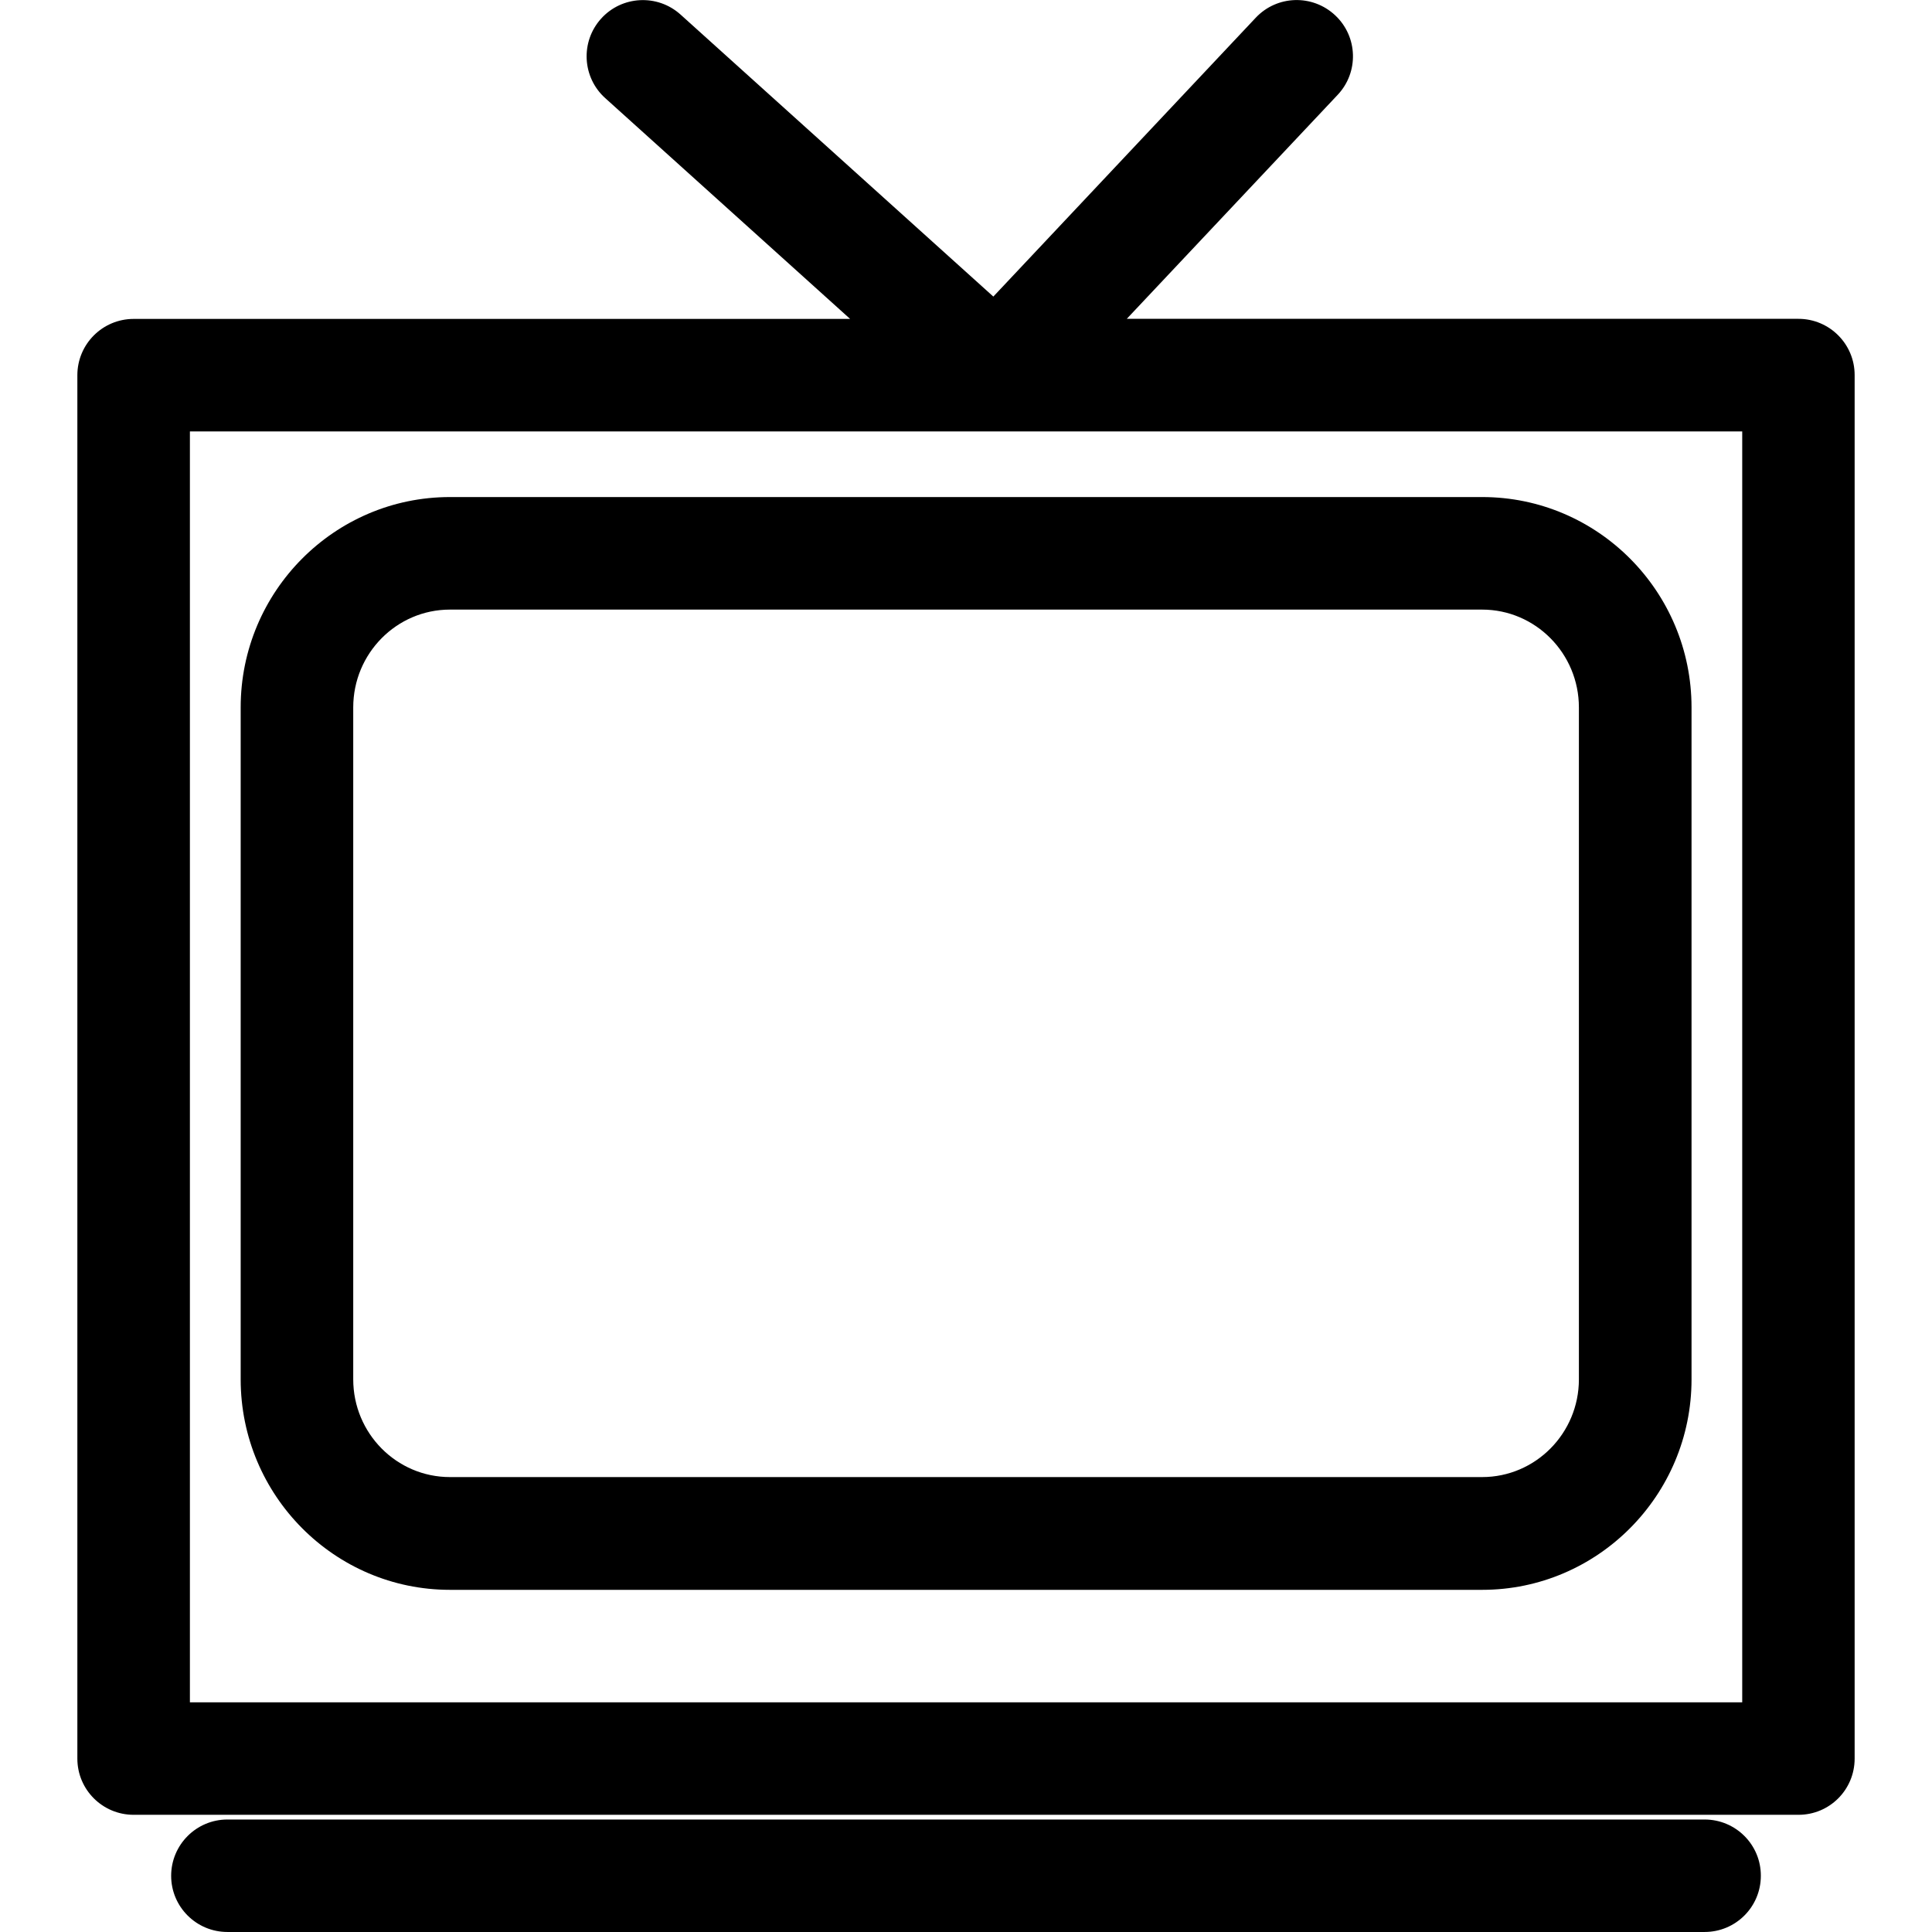
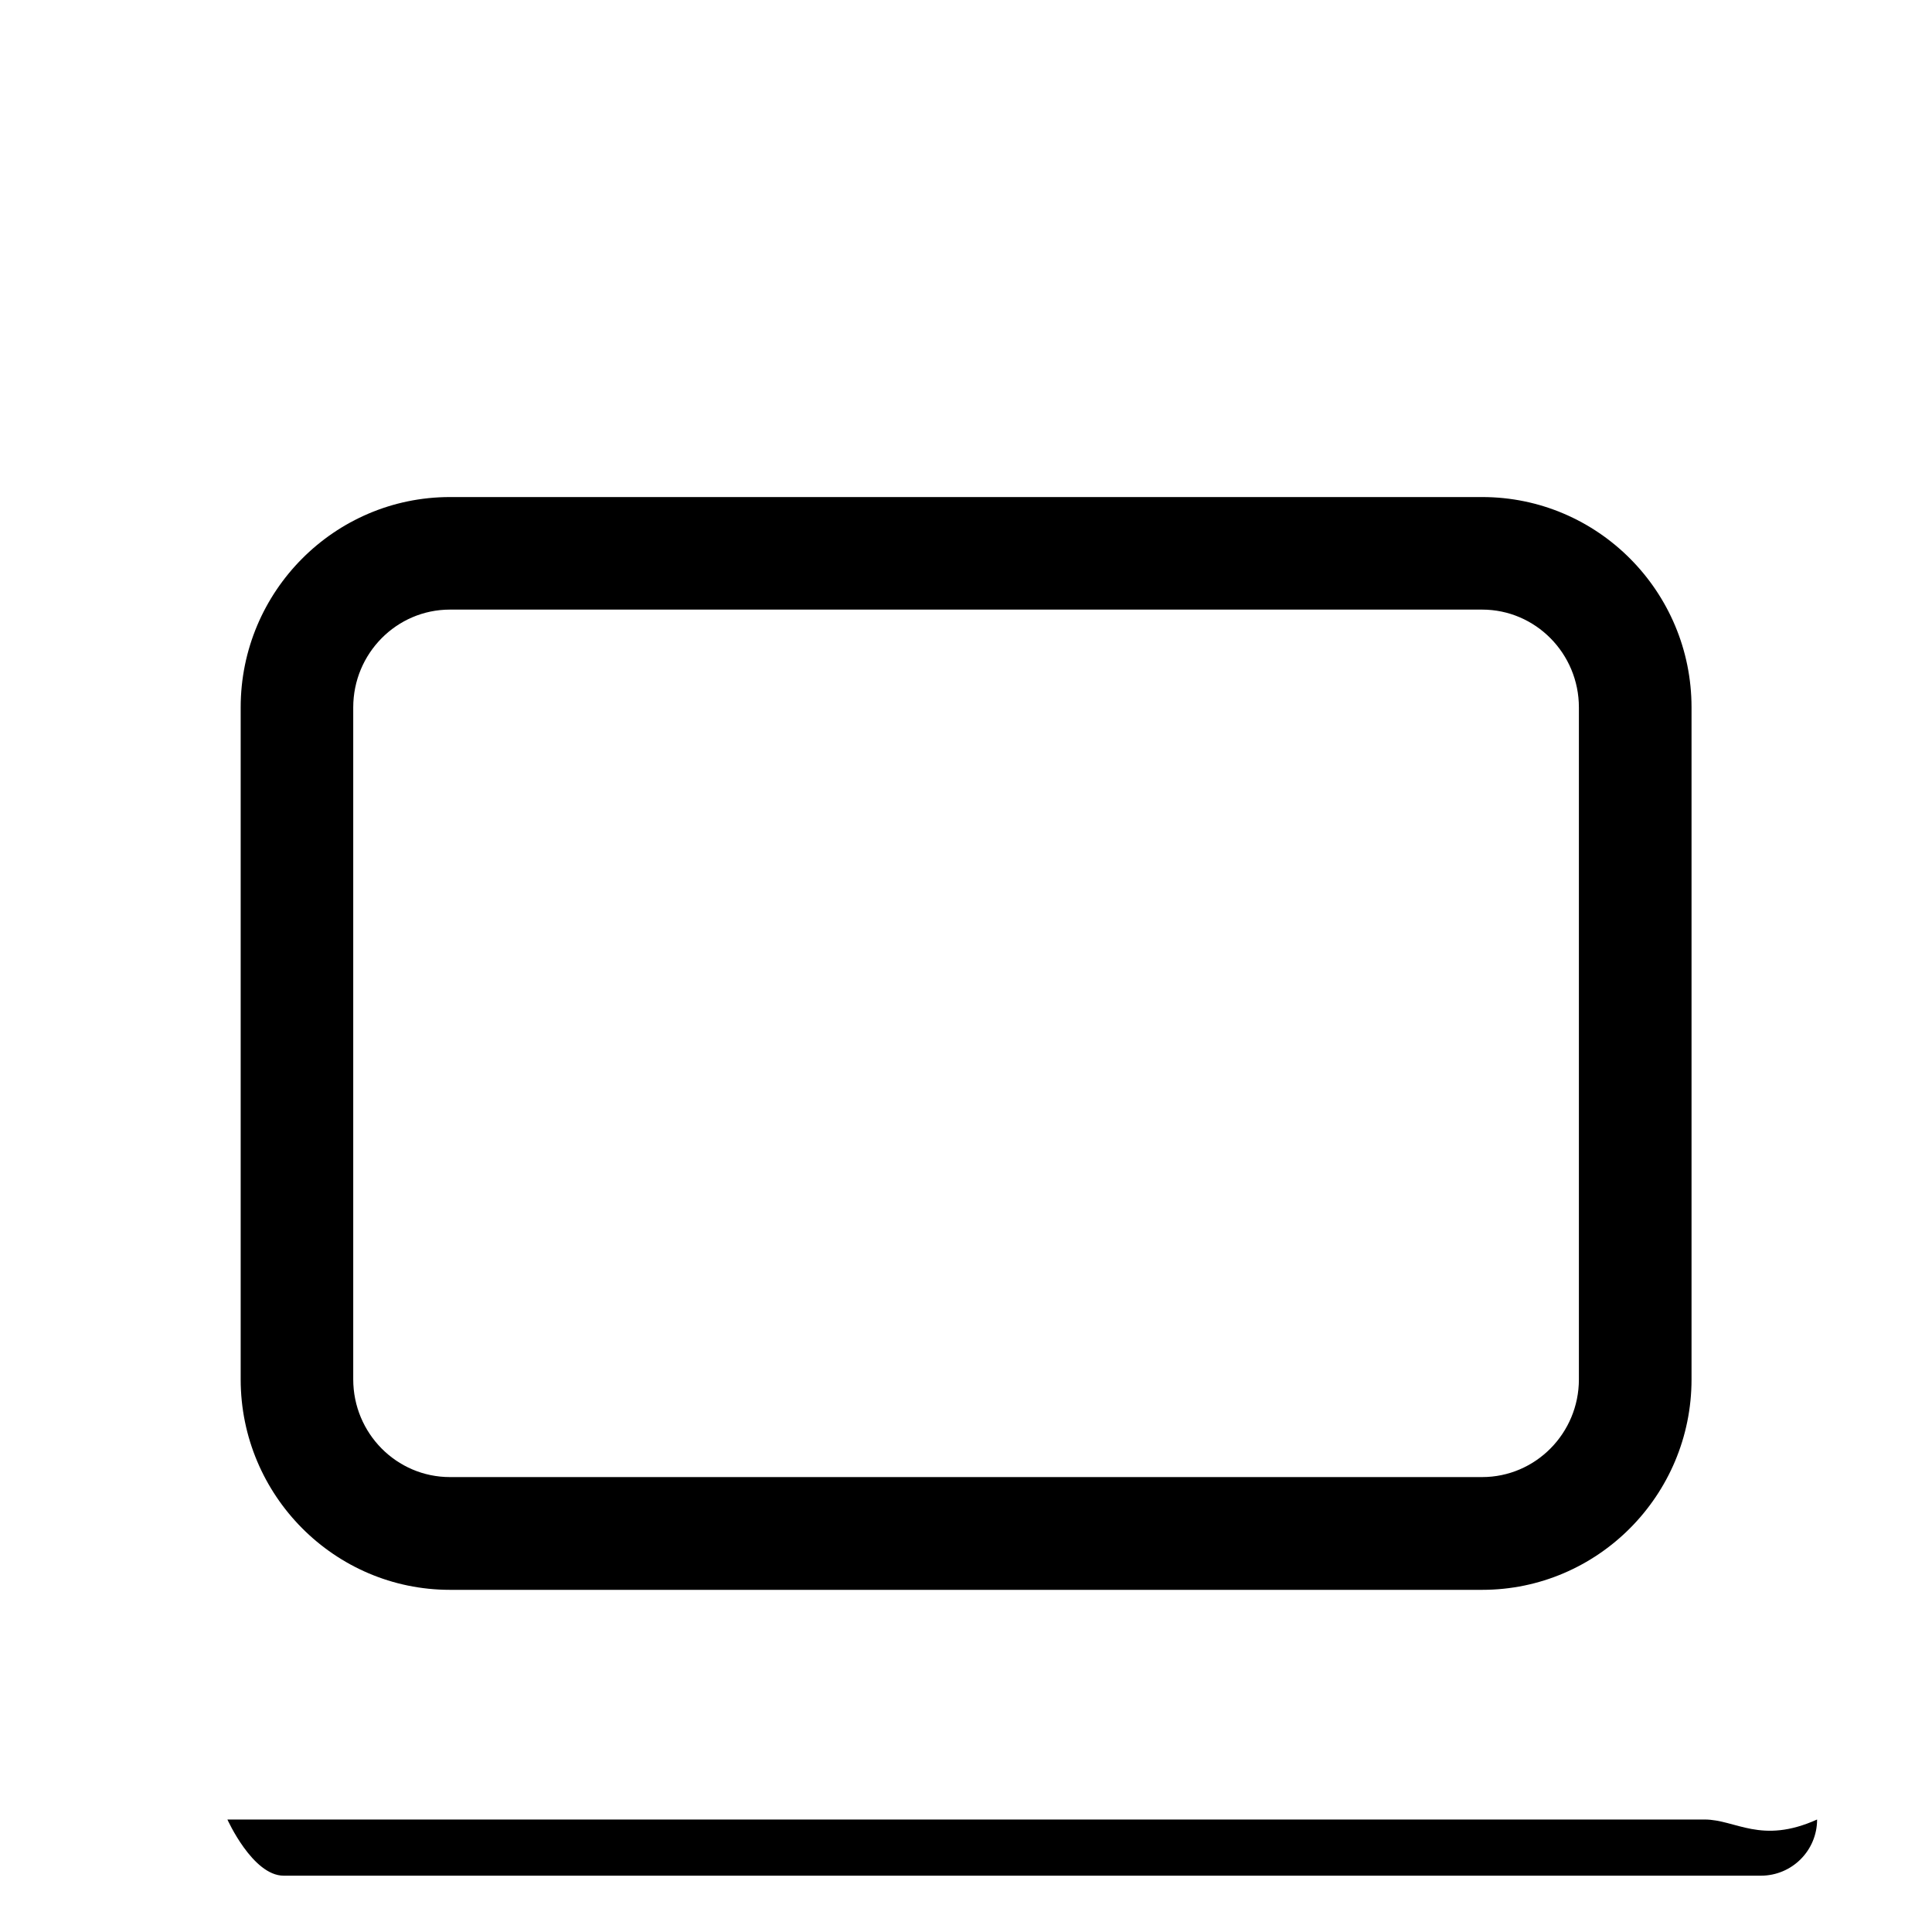
<svg xmlns="http://www.w3.org/2000/svg" fill="#000000" version="1.1" id="Capa_1" width="800px" height="800px" viewBox="0 0 45.129 45.128" xml:space="preserve">
  <g>
    <g>
-       <path d="M42.01,7.447H26.32l4.926-5.232c0.498-0.528,0.473-1.36-0.057-1.857s-1.359-0.473-1.857,0.056l-6.129,6.513l-7.307-6.588    c-0.539-0.485-1.371-0.442-1.856,0.097c-0.485,0.539-0.442,1.37,0.097,1.855l5.721,5.158H3.122c-0.727,0-1.315,0.589-1.315,1.315    v32.314c0,0.727,0.589,1.313,1.315,1.313H42.01c0.729,0,1.312-0.588,1.312-1.313V8.763C43.324,8.036,42.734,7.447,42.01,7.447z     M40.695,39.763H4.436V10.077h36.26V39.763z" />
      <path d="M10.51,37.136h24.113c2.693,0,4.889-2.205,4.889-4.916V16.524c0-2.71-2.191-4.914-4.889-4.914H10.51    c-2.696,0-4.888,2.204-4.888,4.914v15.695C5.622,34.93,7.814,37.136,10.51,37.136z M8.251,16.524c0-1.26,1.013-2.285,2.258-2.285    h24.112c1.246,0,2.26,1.025,2.26,2.285v15.695c0,1.26-1.014,2.283-2.26,2.283H10.509c-1.244,0-2.258-1.021-2.258-2.283V16.524z" />
-       <path d="M39.818,42.501H5.312c-0.726,0-1.314,0.59-1.314,1.315s0.589,1.312,1.314,1.312h34.506c0.727,0,1.313-0.588,1.313-1.312    C41.134,43.091,40.545,42.501,39.818,42.501z" />
+       <path d="M39.818,42.501H5.312s0.589,1.312,1.314,1.312h34.506c0.727,0,1.313-0.588,1.313-1.312    C41.134,43.091,40.545,42.501,39.818,42.501z" />
    </g>
  </g>
</svg>